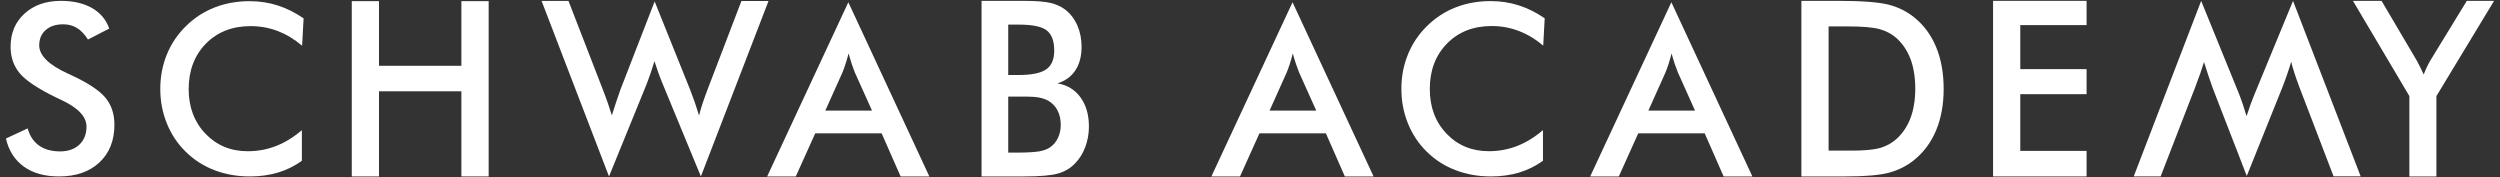
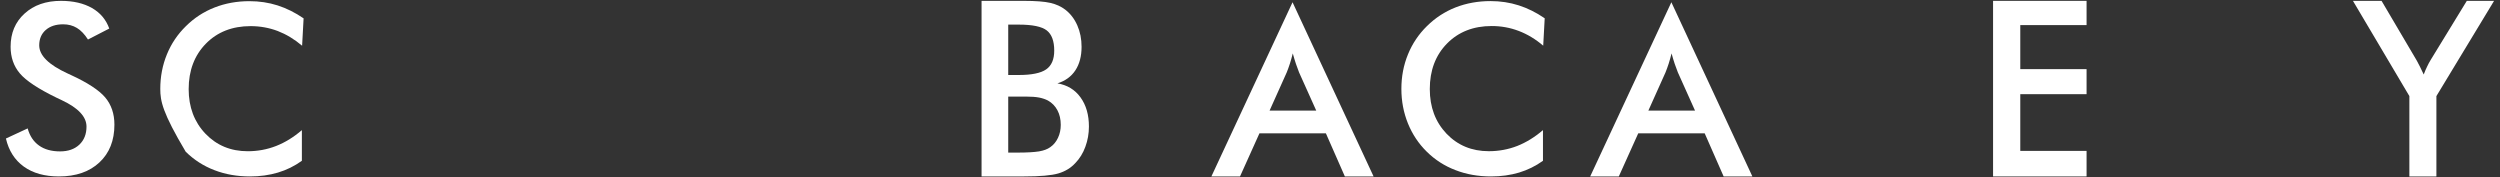
<svg xmlns="http://www.w3.org/2000/svg" xmlns:ns1="http://www.serif.com/" width="282" height="20" viewBox="0 0 282 20" version="1.1" xml:space="preserve" style="fill-rule:evenodd;clip-rule:evenodd;stroke-linejoin:round;stroke-miterlimit:2;">
  <rect x="0" y="0" width="282" height="20" fill="#333333" stroke="none" />
  <g id="Calque-1" ns1:id="Calque 1">
    <g transform="matrix(1,0,0,1,0.668,4.375)">
      <path d="M0,11.249L2.453,10.109C2.685,10.954 3.11,11.596 3.731,12.039C4.35,12.483 5.142,12.702 6.107,12.702C7.02,12.702 7.743,12.447 8.281,11.943C8.82,11.433 9.089,10.755 9.089,9.904C9.089,8.799 8.167,7.809 6.325,6.938C6.067,6.813 5.87,6.718 5.732,6.657C3.648,5.645 2.261,4.727 1.57,3.904C0.875,3.083 0.528,2.081 0.528,0.895C0.528,-0.645 1.051,-1.889 2.1,-2.844C3.145,-3.799 4.514,-4.278 6.21,-4.278C7.602,-4.278 8.769,-4.005 9.708,-3.471C10.647,-2.934 11.295,-2.162 11.657,-1.155L9.256,0.083C8.876,-0.511 8.463,-0.945 8.01,-1.222C7.558,-1.496 7.04,-1.633 6.458,-1.633C5.628,-1.633 4.973,-1.418 4.486,-0.988C3.999,-0.56 3.756,0.018 3.756,0.738C3.756,1.875 4.822,2.932 6.958,3.912C7.123,3.989 7.25,4.051 7.345,4.092C9.213,4.951 10.496,5.793 11.194,6.61C11.89,7.432 12.238,8.457 12.238,9.685C12.238,11.475 11.674,12.895 10.547,13.946C9.419,15.003 7.897,15.527 5.977,15.527C4.369,15.527 3.048,15.158 2.02,14.419C0.991,13.675 0.317,12.618 0,11.249" style="fill:white;fill-rule:nonzero;" />
    </g>
    <g transform="matrix(1,0,0,1,34.078,14.875)">
-       <path d="M0,-9.716C-0.871,-10.456 -1.789,-11.006 -2.756,-11.38C-3.725,-11.744 -4.743,-11.928 -5.809,-11.928C-7.875,-11.928 -9.558,-11.27 -10.852,-9.952C-12.147,-8.628 -12.796,-6.921 -12.796,-4.824C-12.796,-2.793 -12.165,-1.117 -10.905,0.205C-9.643,1.522 -8.054,2.184 -6.132,2.184C-5.016,2.184 -3.95,1.989 -2.937,1.593C-1.927,1.199 -0.955,0.601 -0.027,-0.195L-0.027,3.263C-0.853,3.856 -1.753,4.302 -2.726,4.591C-3.697,4.882 -4.751,5.027 -5.889,5.027C-7.334,5.027 -8.67,4.792 -9.897,4.317C-11.125,3.848 -12.201,3.153 -13.131,2.238C-14.052,1.337 -14.759,0.275 -15.254,-0.944C-15.75,-2.168 -15.998,-3.469 -15.998,-4.846C-15.998,-6.226 -15.75,-7.522 -15.254,-8.735C-14.759,-9.952 -14.042,-11.011 -13.104,-11.928C-12.166,-12.857 -11.091,-13.555 -9.876,-14.03C-8.665,-14.505 -7.353,-14.743 -5.94,-14.743C-4.83,-14.743 -3.771,-14.585 -2.763,-14.264C-1.758,-13.941 -0.78,-13.454 0.168,-12.805L0,-9.716Z" style="fill:white;fill-rule:nonzero;" />
+       <path d="M0,-9.716C-0.871,-10.456 -1.789,-11.006 -2.756,-11.38C-3.725,-11.744 -4.743,-11.928 -5.809,-11.928C-7.875,-11.928 -9.558,-11.27 -10.852,-9.952C-12.147,-8.628 -12.796,-6.921 -12.796,-4.824C-12.796,-2.793 -12.165,-1.117 -10.905,0.205C-9.643,1.522 -8.054,2.184 -6.132,2.184C-5.016,2.184 -3.95,1.989 -2.937,1.593C-1.927,1.199 -0.955,0.601 -0.027,-0.195L-0.027,3.263C-0.853,3.856 -1.753,4.302 -2.726,4.591C-3.697,4.882 -4.751,5.027 -5.889,5.027C-7.334,5.027 -8.67,4.792 -9.897,4.317C-11.125,3.848 -12.201,3.153 -13.131,2.238C-15.75,-2.168 -15.998,-3.469 -15.998,-4.846C-15.998,-6.226 -15.75,-7.522 -15.254,-8.735C-14.759,-9.952 -14.042,-11.011 -13.104,-11.928C-12.166,-12.857 -11.091,-13.555 -9.876,-14.03C-8.665,-14.505 -7.353,-14.743 -5.94,-14.743C-4.83,-14.743 -3.771,-14.585 -2.763,-14.264C-1.758,-13.941 -0.78,-13.454 0.168,-12.805L0,-9.716Z" style="fill:white;fill-rule:nonzero;" />
    </g>
    <g transform="matrix(1,0,0,1,39.68,0.129)">
-       <path d="M0,19.773L0,0L3.069,0L3.069,7.293L12.364,7.293L12.364,0L15.44,0L15.44,19.773L12.364,19.773L12.364,10.169L3.069,10.169L3.069,19.773L0,19.773Z" style="fill:white;fill-rule:nonzero;" />
-     </g>
+       </g>
    <g transform="matrix(1,0,0,1,61.091,19.902)">
-       <path d="M0,-19.798L3.033,-19.798L6.918,-9.776C7.154,-9.169 7.348,-8.634 7.506,-8.178C7.664,-7.719 7.806,-7.291 7.927,-6.889C8.228,-7.852 8.541,-8.8 8.87,-9.725C8.909,-9.843 8.941,-9.921 8.96,-9.965L12.754,-19.738L16.758,-9.776C16.943,-9.288 17.125,-8.81 17.294,-8.326C17.458,-7.842 17.617,-7.358 17.765,-6.865C17.851,-7.24 17.967,-7.651 18.114,-8.102C18.261,-8.551 18.45,-9.083 18.682,-9.702L22.54,-19.788L25.599,-19.788L17.969,0L13.659,-10.439C13.466,-10.905 13.294,-11.355 13.143,-11.781C12.987,-12.214 12.849,-12.617 12.731,-13.001C12.58,-12.509 12.436,-12.047 12.289,-11.618C12.144,-11.189 11.992,-10.781 11.839,-10.389L7.604,0L0,-19.798Z" style="fill:white;fill-rule:nonzero;" />
-     </g>
+       </g>
    <g transform="matrix(1,0,0,1,248.291,19.9)">
-       <path d="M0,-19.798L4.232,-9.407C4.389,-9.018 4.537,-8.606 4.686,-8.177C4.828,-7.745 4.977,-7.288 5.121,-6.794C5.242,-7.179 5.385,-7.583 5.535,-8.013C5.689,-8.443 5.861,-8.889 6.055,-9.358L10.363,-19.798L17.994,-0.008L14.936,-0.008L11.072,-10.094C10.842,-10.712 10.654,-11.243 10.508,-11.694C10.359,-12.145 10.244,-12.556 10.158,-12.934C10.01,-12.44 9.855,-11.955 9.684,-11.469C9.521,-10.986 9.338,-10.506 9.15,-10.019L5.146,-0.054L1.355,-9.828C1.336,-9.871 1.305,-9.955 1.264,-10.069C0.936,-10.995 0.621,-11.942 0.32,-12.904C0.199,-12.505 0.059,-12.075 -0.1,-11.617C-0.262,-11.161 -0.455,-10.627 -0.689,-10.019L-4.572,0L-7.607,0L0,-19.798Z" style="fill:white;fill-rule:nonzero;" />
-     </g>
+       </g>
    <g transform="matrix(1,0,0,1,93.093,7.678)">
-       <path d="M0,4.8L5.271,4.8L3.331,0.489C3.221,0.214 3.105,-0.102 2.983,-0.46C2.867,-0.817 2.746,-1.214 2.624,-1.653C2.521,-1.239 2.411,-0.854 2.294,-0.497C2.177,-0.14 2.06,0.19 1.939,0.489L0,4.8ZM8.495,12.224L6.355,7.36L-1.133,7.36L-3.329,12.224L-6.556,12.224L2.599,-7.424L11.738,12.224L8.495,12.224Z" style="fill:white;fill-rule:nonzero;" />
-     </g>
+       </g>
    <g transform="matrix(1,0,0,1,113.728,2.786)">
      <path d="M0,14.427L1.058,14.427C2.136,14.427 2.938,14.377 3.475,14.291C4.006,14.199 4.429,14.042 4.738,13.817C5.116,13.556 5.408,13.203 5.614,12.759C5.821,12.323 5.925,11.833 5.925,11.3C5.925,10.669 5.8,10.118 5.549,9.652C5.299,9.179 4.943,8.814 4.479,8.553C4.188,8.403 3.85,8.289 3.48,8.217C3.102,8.145 2.604,8.108 1.987,8.108L0,8.108L0,14.427ZM0,5.674L1.175,5.674C2.638,5.674 3.673,5.463 4.277,5.042C4.884,4.624 5.189,3.919 5.189,2.925C5.189,1.844 4.909,1.087 4.35,0.649C3.79,0.21 2.732,-0.01 1.175,-0.01L0,-0.01L0,5.674ZM-3.008,17.116L-3.008,-2.689L1.756,-2.689C3.113,-2.689 4.12,-2.609 4.769,-2.456C5.417,-2.305 5.971,-2.051 6.427,-1.701C7.014,-1.249 7.467,-0.659 7.791,0.073C8.114,0.803 8.273,1.609 8.273,2.495C8.273,3.551 8.043,4.431 7.578,5.142C7.115,5.847 6.436,6.342 5.549,6.617C6.652,6.802 7.522,7.324 8.151,8.194C8.785,9.068 9.103,10.165 9.103,11.489C9.103,12.286 8.966,13.058 8.699,13.773C8.437,14.498 8.055,15.109 7.563,15.615C7.049,16.169 6.41,16.556 5.641,16.78C4.875,17.004 3.59,17.116 1.781,17.116L-3.008,17.116Z" style="fill:white;fill-rule:nonzero;" />
    </g>
    <g transform="matrix(1,0,0,1,143.207,7.678)">
      <path d="M0,4.8L5.266,4.8L3.328,0.489C3.217,0.214 3.102,-0.102 2.98,-0.46C2.859,-0.817 2.74,-1.214 2.619,-1.653C2.516,-1.239 2.406,-0.854 2.293,-0.497C2.174,-0.14 2.059,0.19 1.936,0.489L0,4.8ZM8.492,12.224L6.352,7.36L-1.141,7.36L-3.333,12.224L-6.563,12.224L2.592,-7.424L11.732,12.224L8.492,12.224Z" style="fill:white;fill-rule:nonzero;" />
    </g>
    <g transform="matrix(1,0,0,1,174.074,14.872)">
      <path d="M0,-9.719C-0.867,-10.461 -1.791,-11.014 -2.76,-11.382C-3.725,-11.75 -4.742,-11.936 -5.813,-11.936C-7.875,-11.936 -9.559,-11.276 -10.854,-9.957C-12.15,-8.634 -12.793,-6.924 -12.793,-4.824C-12.793,-2.792 -12.164,-1.116 -10.908,0.206C-9.646,1.525 -8.053,2.183 -6.137,2.183C-5.016,2.183 -3.951,1.988 -2.936,1.595C-1.93,1.198 -0.955,0.602 -0.027,-0.195L-0.027,3.265C-0.852,3.859 -1.756,4.302 -2.721,4.594C-3.697,4.885 -4.754,5.03 -5.891,5.03C-7.336,5.03 -8.672,4.795 -9.896,4.318C-11.127,3.851 -12.205,3.156 -13.133,2.241C-14.053,1.338 -14.76,0.274 -15.256,-0.943C-15.752,-2.169 -15.998,-3.47 -15.998,-4.846C-15.998,-6.229 -15.752,-7.526 -15.256,-8.738C-14.76,-9.956 -14.045,-11.017 -13.107,-11.936C-12.166,-12.863 -11.094,-13.561 -9.883,-14.038C-8.668,-14.512 -7.354,-14.749 -5.941,-14.749C-4.832,-14.749 -3.771,-14.591 -2.766,-14.269C-1.758,-13.948 -0.783,-13.46 0.168,-12.81L0,-9.719Z" style="fill:white;fill-rule:nonzero;" />
    </g>
    <g transform="matrix(1,0,0,1,185.934,7.678)">
      <path d="M0,4.8L5.266,4.8L3.33,0.489C3.217,0.214 3.102,-0.102 2.979,-0.46C2.859,-0.817 2.738,-1.214 2.619,-1.653C2.516,-1.239 2.406,-0.854 2.293,-0.497C2.176,-0.14 2.057,0.19 1.936,0.489L0,4.8ZM8.492,12.224L6.354,7.36L-1.139,7.36L-3.332,12.224L-6.561,12.224L2.596,-7.424L11.734,12.224L8.492,12.224Z" style="fill:white;fill-rule:nonzero;" />
    </g>
    <g transform="matrix(1,0,0,1,206.266,3.007)">
-       <path d="M0,13.984L2.584,13.984C4.004,13.984 5.066,13.888 5.781,13.689C6.492,13.488 7.105,13.155 7.635,12.687C8.348,12.046 8.881,11.252 9.244,10.301C9.596,9.348 9.777,8.244 9.777,6.979C9.777,5.719 9.596,4.611 9.244,3.661C8.881,2.708 8.348,1.909 7.635,1.271C7.098,0.802 6.459,0.469 5.717,0.27C4.973,0.072 3.807,-0.027 2.225,-0.027L0,-0.027L0,13.984ZM-3.07,16.895L-3.07,-2.911L1.074,-2.911C3.768,-2.911 5.662,-2.763 6.764,-2.481C7.857,-2.199 8.824,-1.719 9.646,-1.054C10.74,-0.178 11.568,0.945 12.133,2.311C12.697,3.685 12.979,5.251 12.979,7.006C12.979,8.766 12.697,10.323 12.133,11.682C11.568,13.04 10.74,14.156 9.646,15.043C8.824,15.707 7.883,16.183 6.826,16.468C5.771,16.755 4.131,16.895 1.904,16.895L-3.07,16.895Z" style="fill:white;fill-rule:nonzero;" />
-     </g>
+       </g>
    <g transform="matrix(1,0,0,1,224.818,0.096)">
      <path d="M0,19.806L0,0L10.547,0L10.547,2.735L3.07,2.735L3.07,7.702L10.547,7.702L10.547,10.527L3.07,10.527L3.07,16.925L10.547,16.925L10.547,19.806L0,19.806Z" style="fill:white;fill-rule:nonzero;" />
    </g>
    <g transform="matrix(1,0,0,1,271.777,0.096)">
      <path d="M0,19.806L0,10.743L-6.365,0L-3.137,0L0.828,6.727C0.92,6.899 1.041,7.122 1.184,7.402C1.326,7.682 1.467,7.984 1.619,8.309C1.734,7.994 1.865,7.694 2,7.416C2.129,7.137 2.268,6.881 2.416,6.643L6.48,0L9.555,0L3.049,10.743L3.049,19.806L0,19.806Z" style="fill:white;fill-rule:nonzero;" />
    </g>
  </g>
</svg>